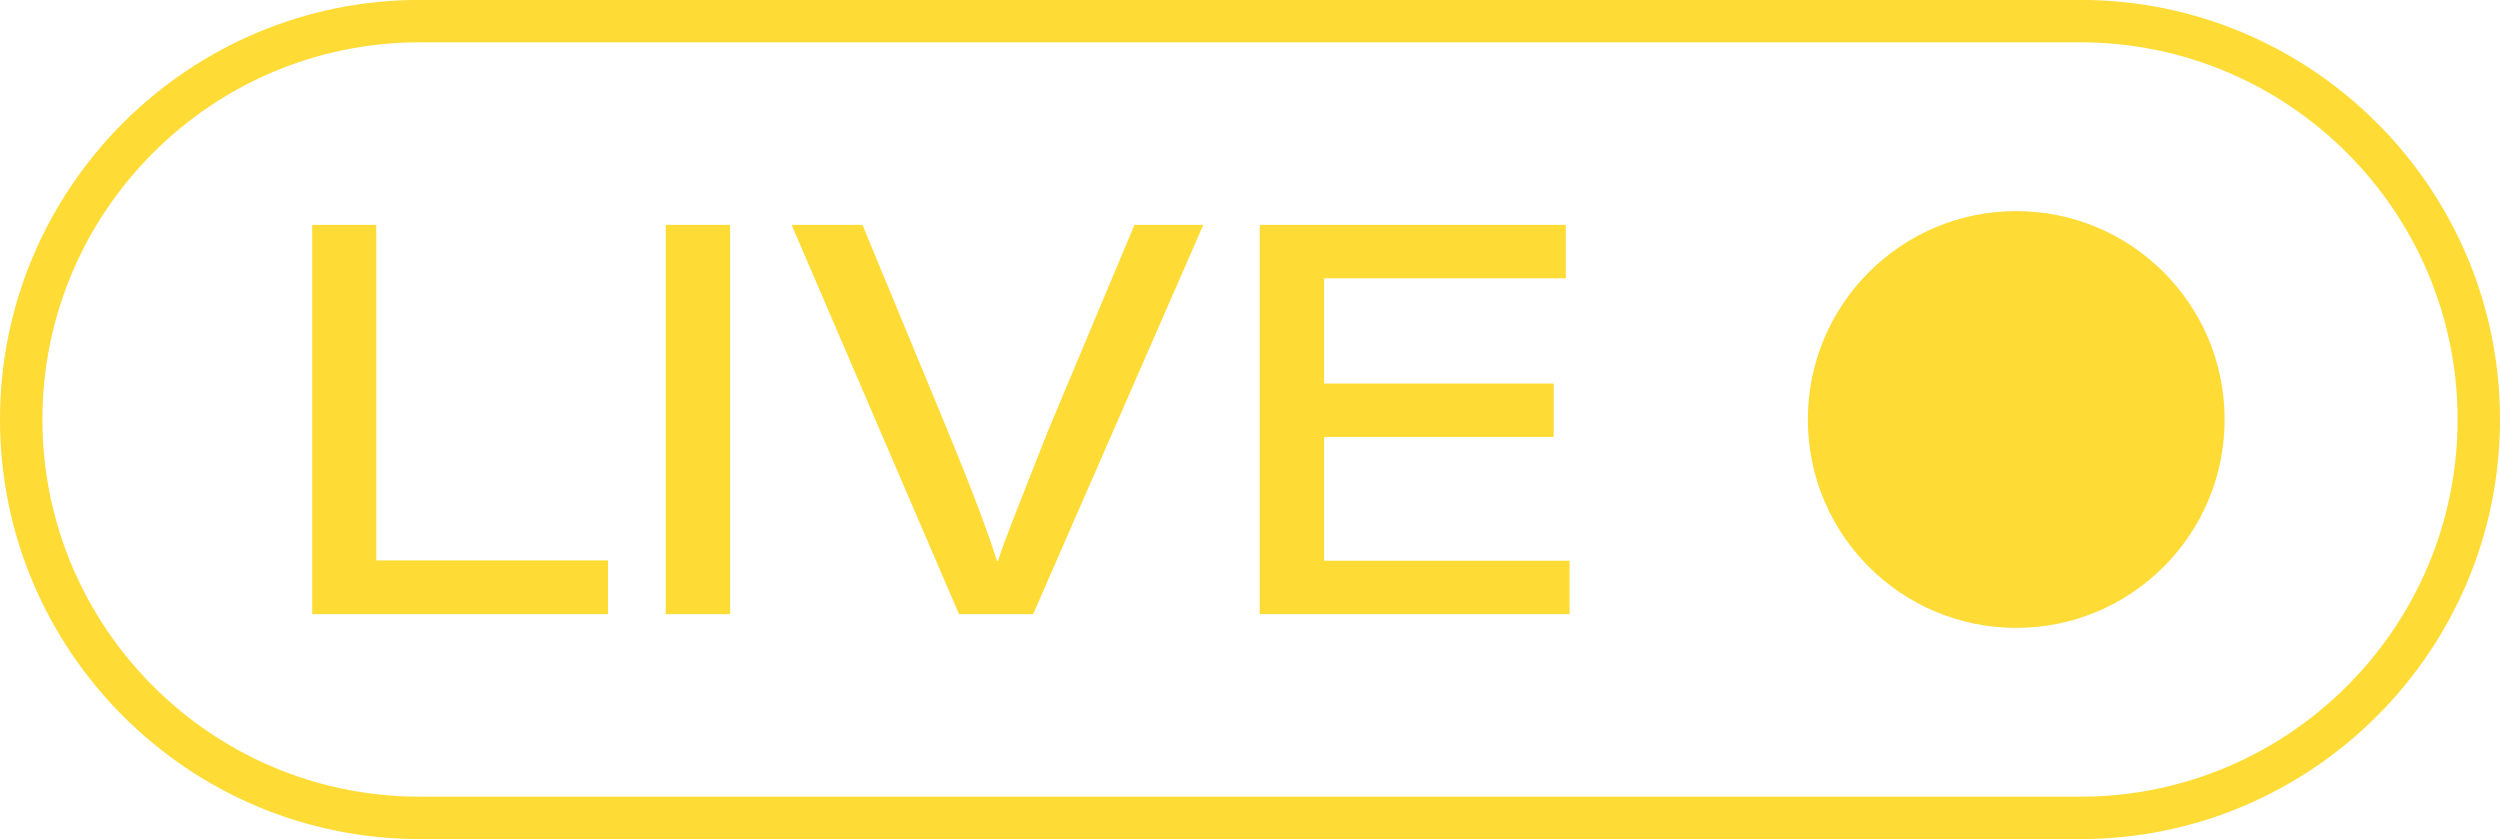
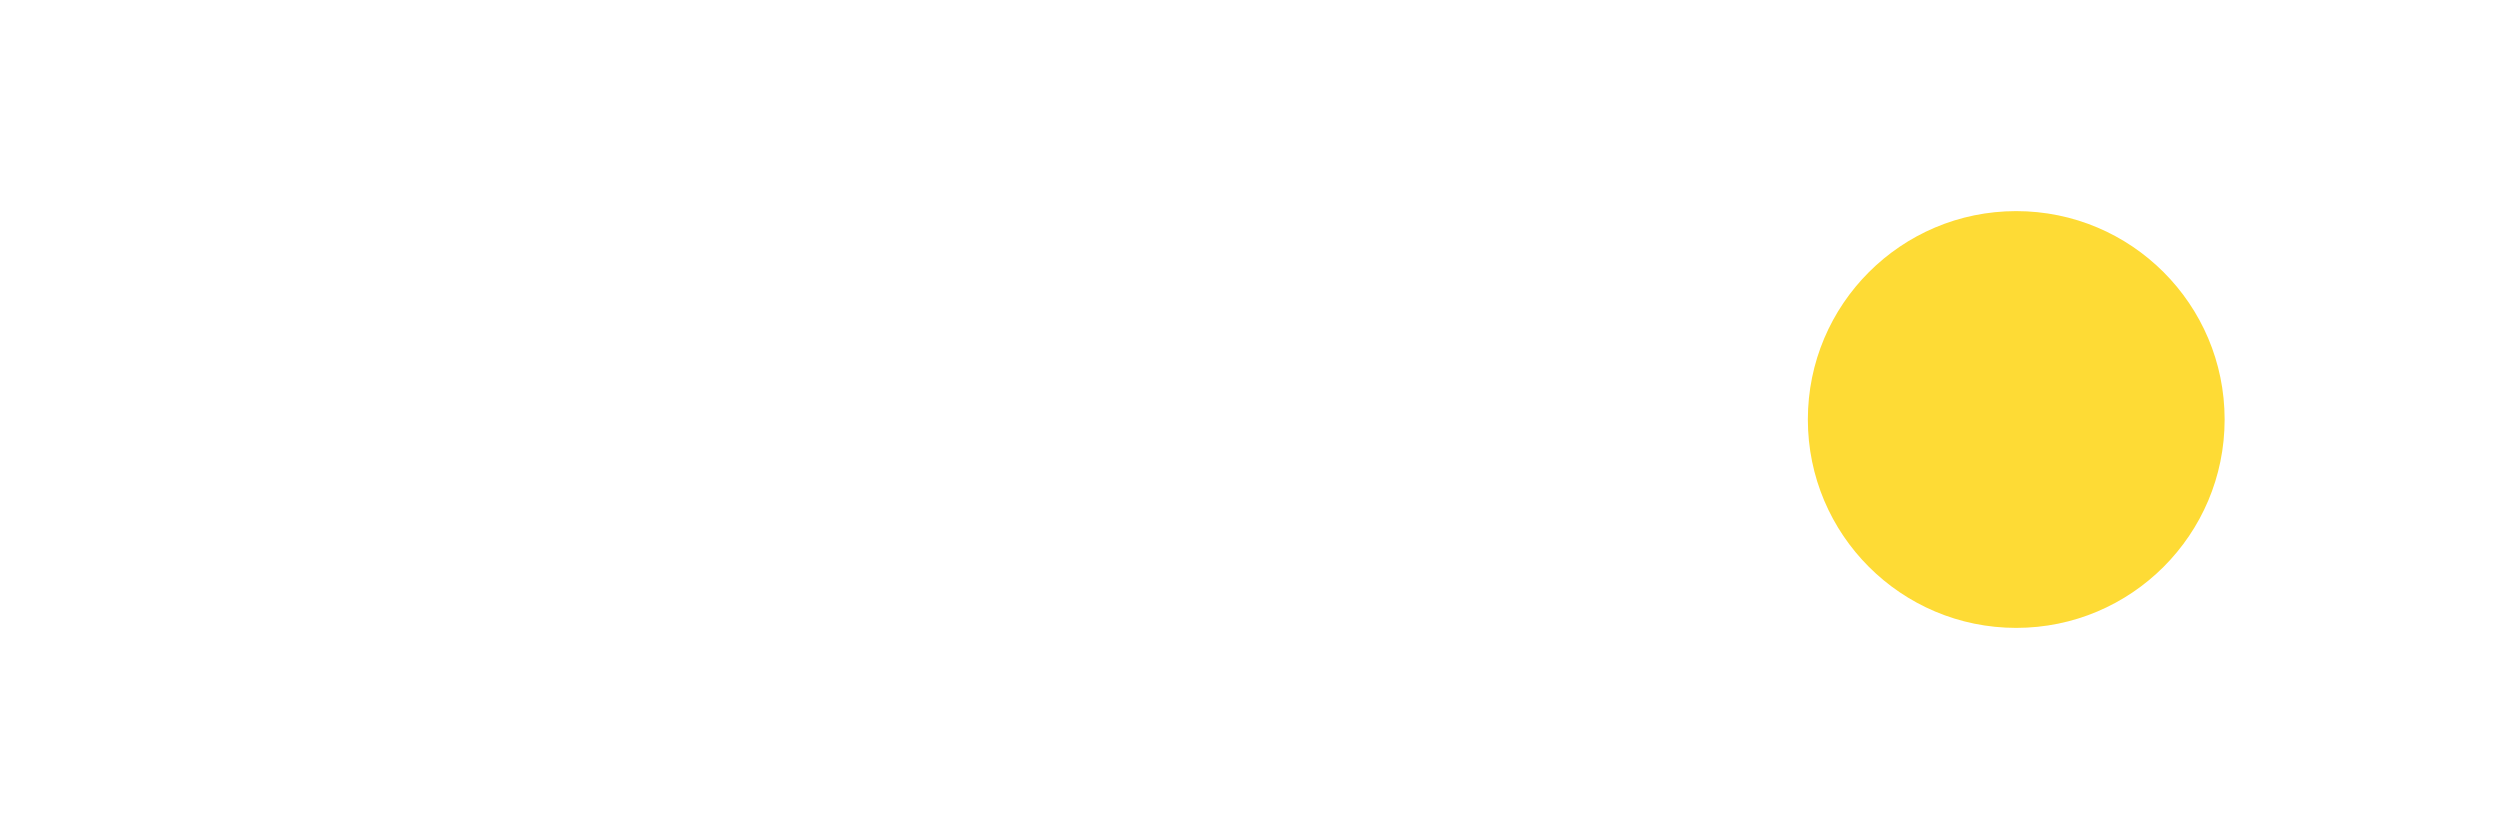
<svg xmlns="http://www.w3.org/2000/svg" fill="#000000" height="335.7" preserveAspectRatio="xMidYMid meet" version="1" viewBox="0.0 332.2 1000.0 335.7" width="1000" zoomAndPan="magnify">
  <g fill="#fedb35" id="change1_1">
-     <path d="M 124.879 422.152 L 150.512 422.152 L 150.512 556.367 L 243.207 556.367 L 243.207 577.848 L 124.879 577.848 L 124.879 422.152" fill="inherit" />
-     <path d="M 292.047 422.152 L 292.047 577.848 L 266.297 577.848 L 266.297 422.152 L 292.047 422.152" fill="inherit" />
-     <path d="M 383.598 577.848 L 316.641 422.152 L 344.984 422.152 L 378.484 503.086 C 390.902 533.191 395.914 547.504 398.789 556.527 L 399.227 556.527 C 401.641 548.621 407.531 534.406 418.949 505.145 L 453.789 422.152 L 481.316 422.152 L 413.258 577.848 L 383.598 577.848" fill="inherit" />
-     <path d="M 621.473 506.977 L 529.645 506.977 L 529.645 556.488 L 627.844 556.488 L 627.844 577.848 L 503.891 577.848 L 503.891 422.152 L 626.324 422.152 L 626.324 443.512 L 529.645 443.512 L 529.645 485.617 L 621.473 485.617 L 621.473 506.977" fill="inherit" />
    <path d="M 723.141 500 C 723.141 546.035 760.461 583.355 806.496 583.355 C 852.531 583.355 889.852 546.035 889.852 500 C 889.852 453.965 852.531 416.645 806.496 416.645 C 760.461 416.645 723.141 453.965 723.141 500" fill="inherit" />
-     <path d="M 167.832 349.133 C 84.641 349.133 16.965 416.809 16.965 500 C 16.965 583.191 84.641 650.867 167.832 650.867 L 832.168 650.867 C 915.359 650.867 983.035 583.191 983.035 500 C 983.035 416.809 915.359 349.133 832.168 349.133 Z M 832.168 667.832 L 167.832 667.832 C 75.289 667.832 0 592.543 0 500 C 0 407.457 75.289 332.168 167.832 332.168 L 832.168 332.168 C 924.711 332.168 1000 407.457 1000 500 C 1000 592.543 924.711 667.832 832.168 667.832" fill="inherit" />
  </g>
</svg>